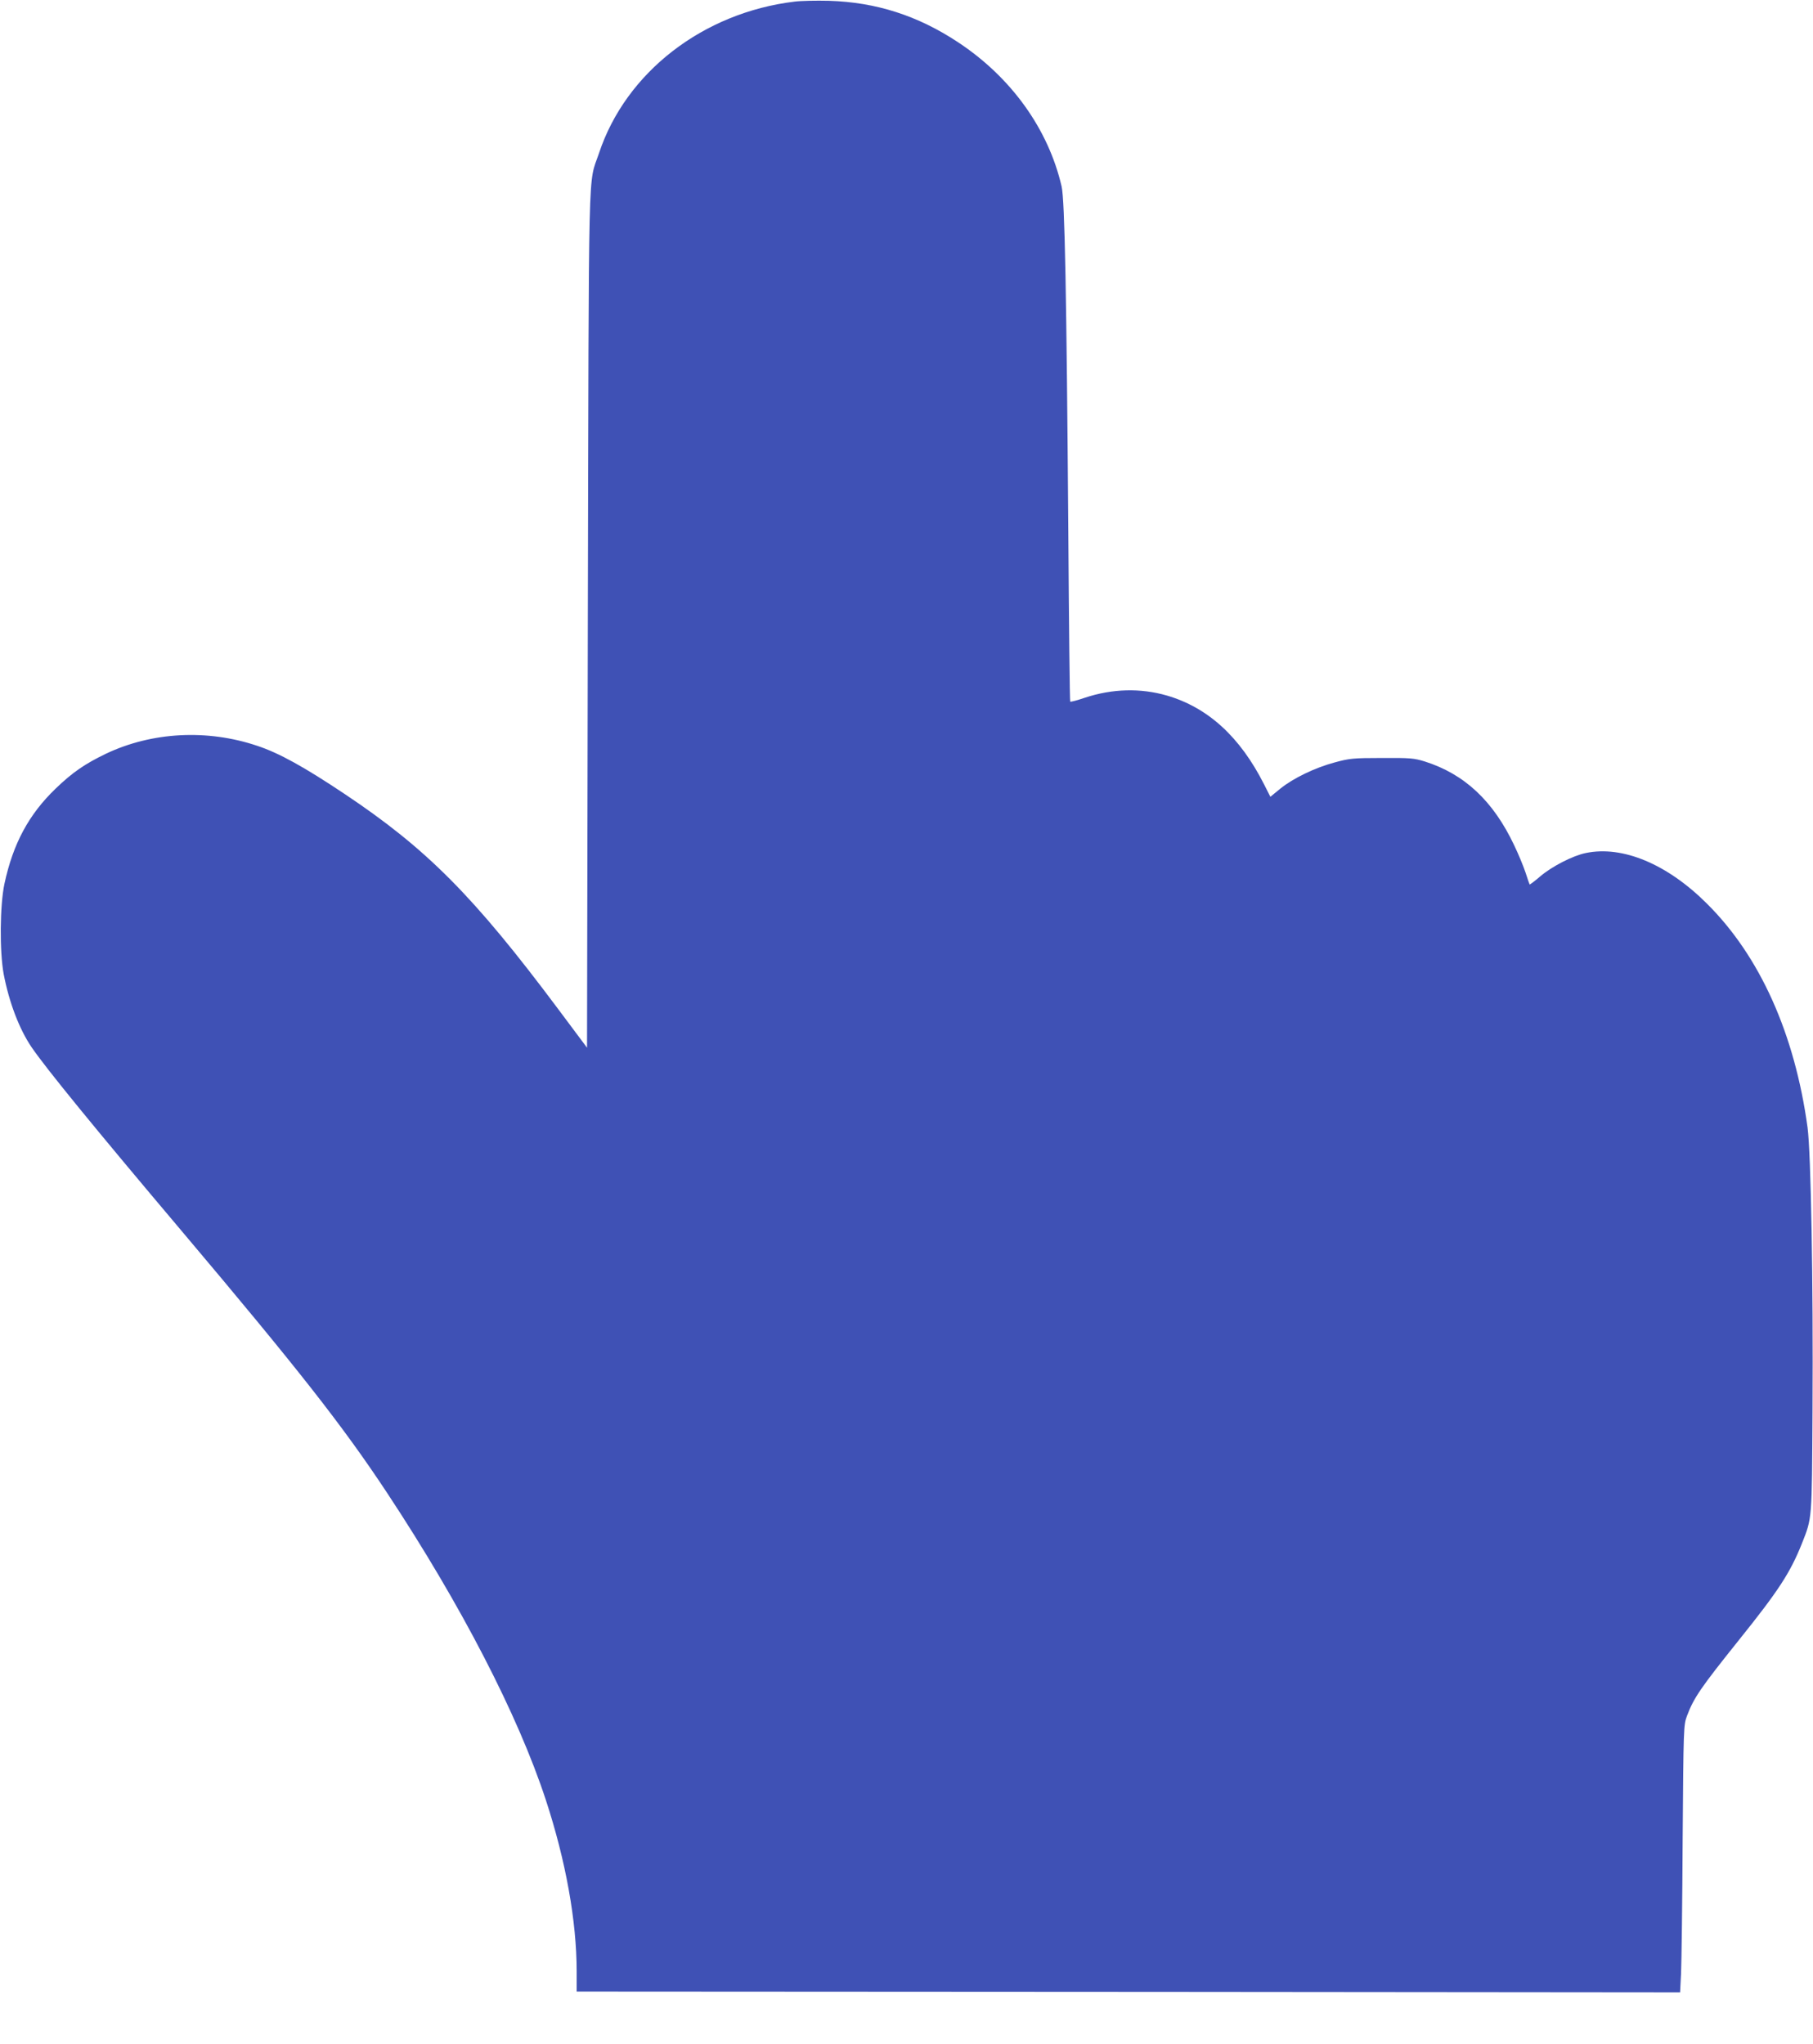
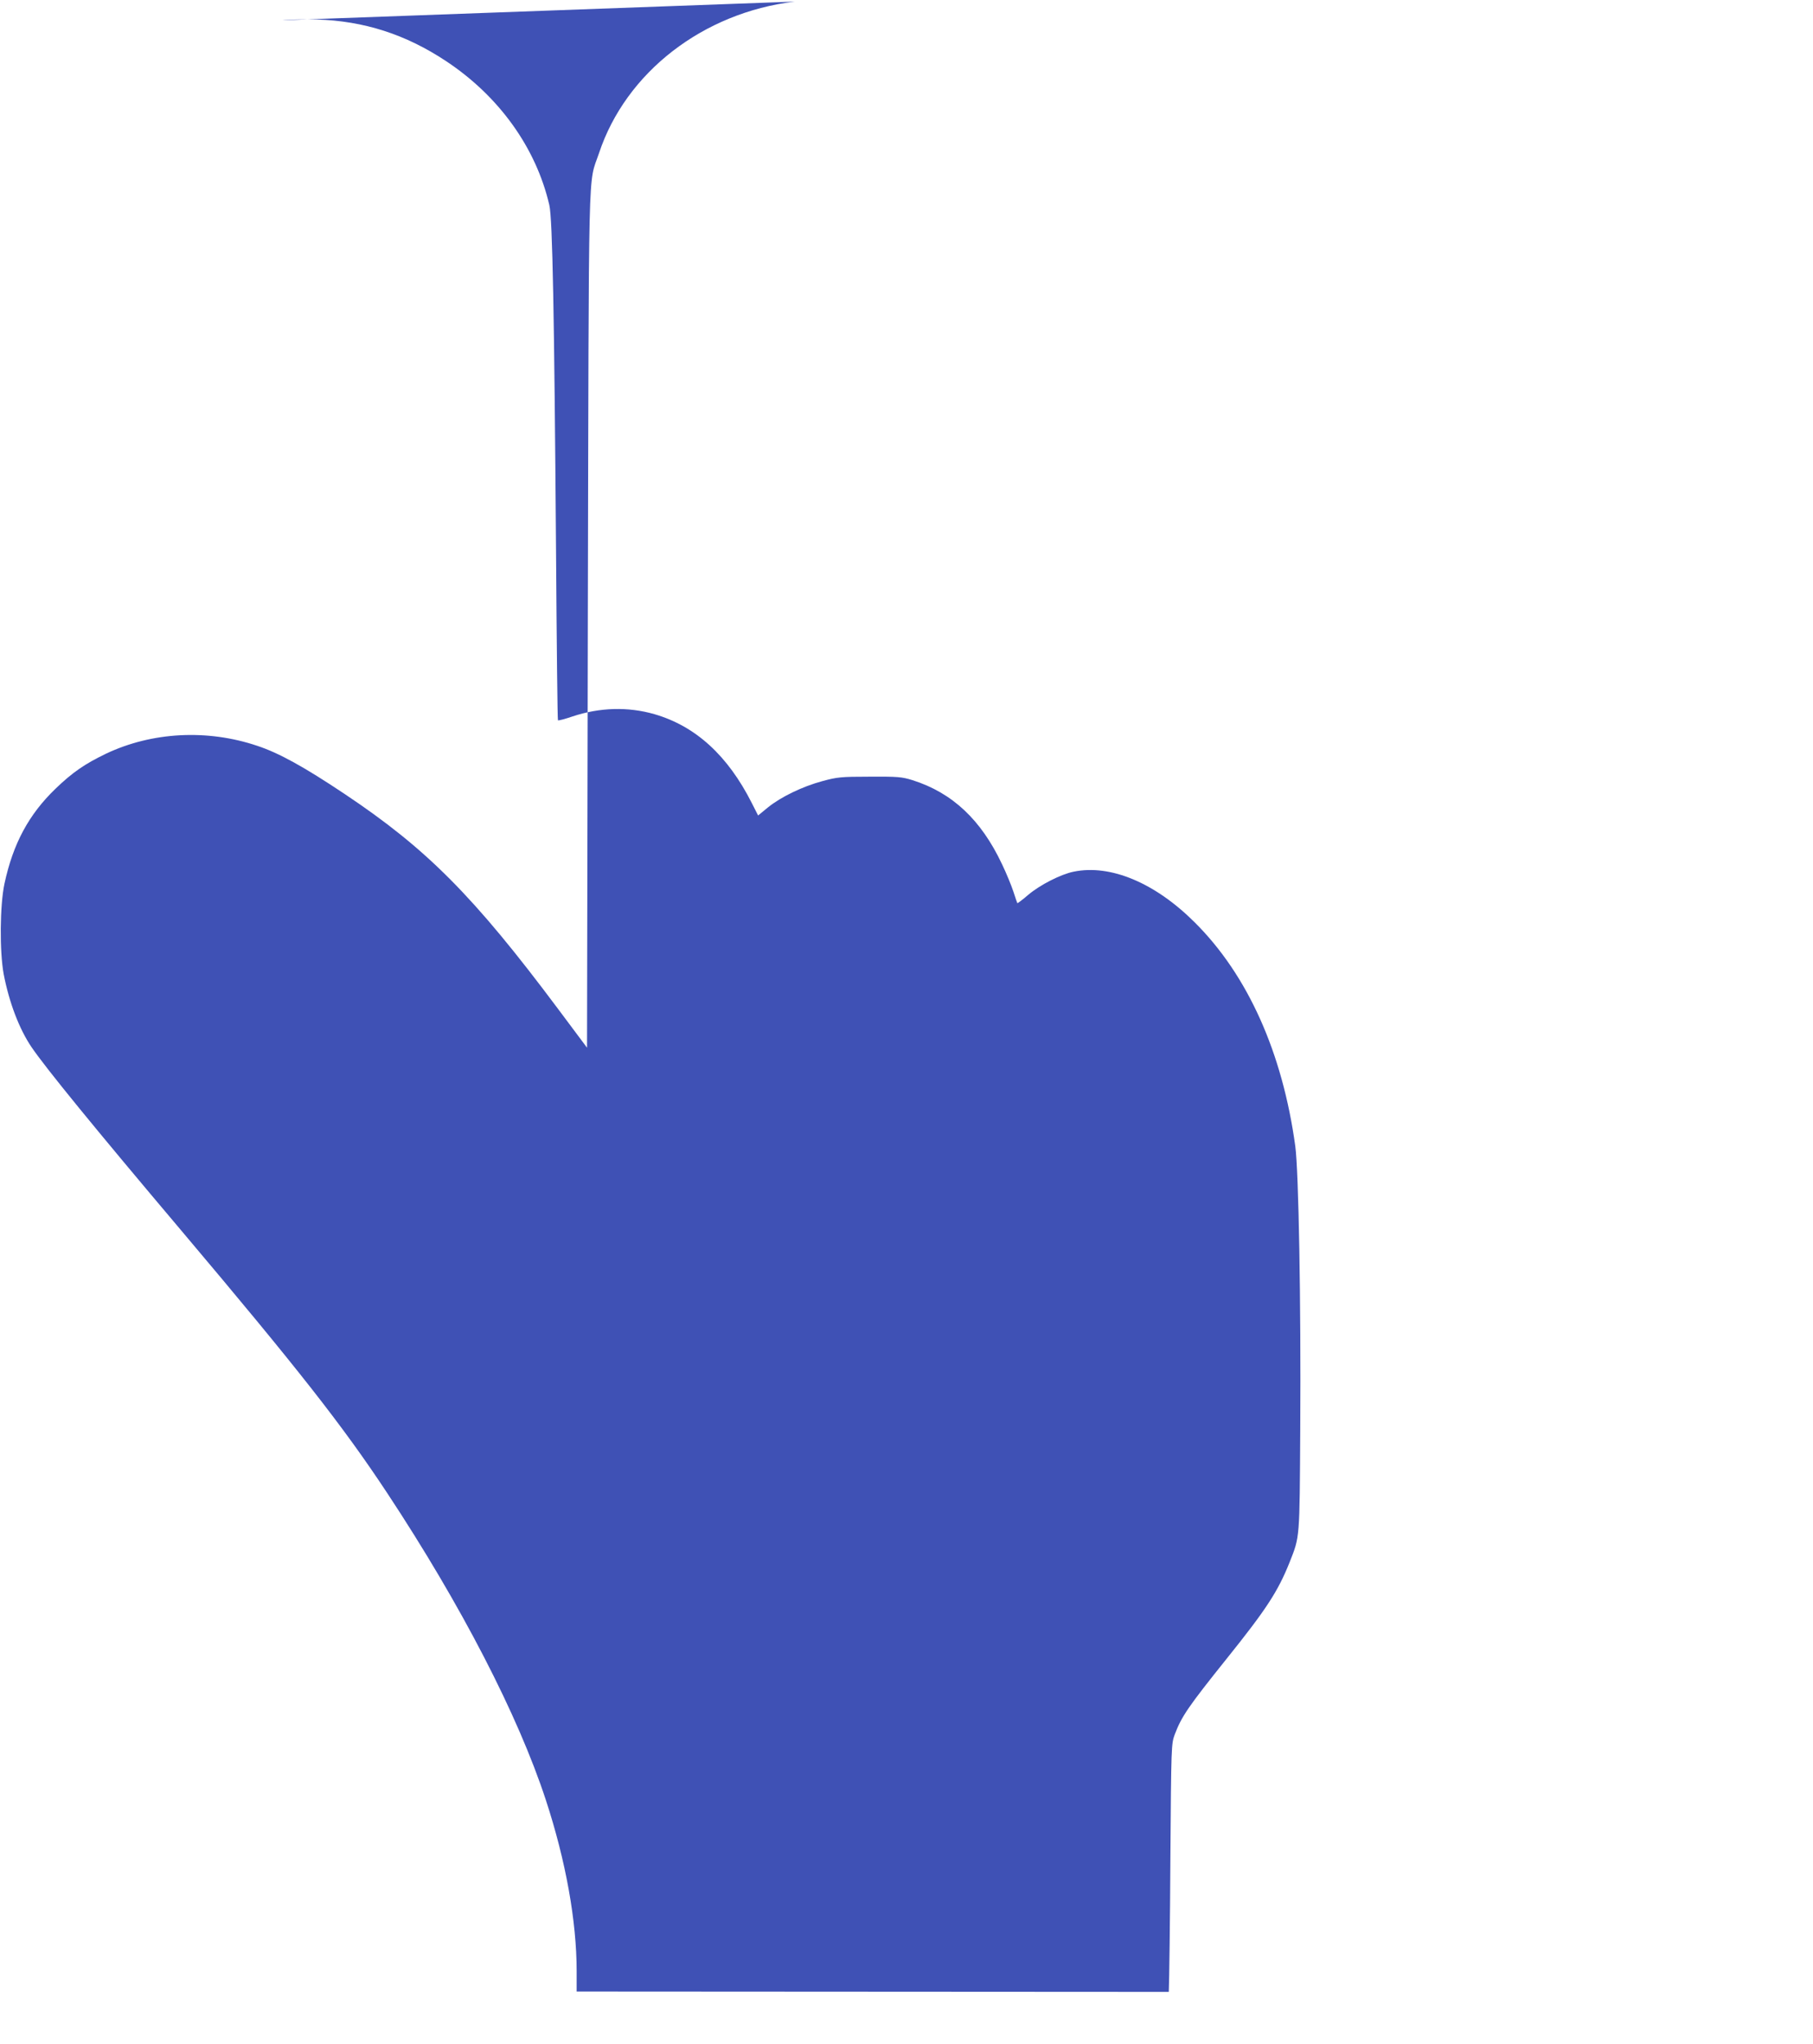
<svg xmlns="http://www.w3.org/2000/svg" version="1.0" width="1135pt" height="1280pt" viewBox="0 0 1135 1280" preserveAspectRatio="xMidYMid meet">
  <g transform="translate(0,1280) scale(0.1,-0.1)" fill="#3f51b5" stroke="none">
-     <path d="M4975 12790 c-574 -69 -1057 -443 -1225 -949 -70 -208 -63 46 -70 -2919 l-5 -2682 -183 245 c-527 705 -820 1000 -1335 1344 -253 169 -410 256 -546 301 -314 106 -660 87 -947 -49 -133 -64 -210 -117 -316 -219 -168 -162 -266 -344 -320 -595 -29 -136 -31 -424 -5 -566 34 -177 97 -343 174 -457 90 -132 388 -498 938 -1149 731 -866 1012 -1224 1290 -1645 462 -700 818 -1389 992 -1920 125 -381 193 -759 193 -1072 l0 -128 253 0 c138 0 1693 -1 3454 -2 l3201 -3 6 120 c3 66 8 442 10 836 5 706 6 718 27 775 43 114 85 175 326 476 248 309 320 420 393 602 65 165 63 140 67 836 5 803 -10 1611 -31 1770 -80 586 -298 1072 -629 1401 -248 248 -528 366 -759 318 -80 -16 -211 -83 -284 -145 -36 -31 -67 -54 -68 -52 -1 1 -13 35 -25 73 -13 39 -44 115 -71 171 -131 278 -311 447 -560 526 -68 21 -92 23 -270 22 -180 0 -203 -3 -295 -28 -123 -33 -260 -99 -341 -165 l-61 -50 -39 77 c-151 299 -352 482 -609 557 -166 48 -343 43 -514 -14 -47 -16 -88 -27 -91 -24 -3 2 -8 480 -12 1061 -11 1486 -22 2079 -42 2165 -83 358 -314 681 -646 901 -253 168 -515 252 -810 261 -80 2 -176 0 -215 -5z" />
+     <path d="M4975 12790 c-574 -69 -1057 -443 -1225 -949 -70 -208 -63 46 -70 -2919 l-5 -2682 -183 245 c-527 705 -820 1000 -1335 1344 -253 169 -410 256 -546 301 -314 106 -660 87 -947 -49 -133 -64 -210 -117 -316 -219 -168 -162 -266 -344 -320 -595 -29 -136 -31 -424 -5 -566 34 -177 97 -343 174 -457 90 -132 388 -498 938 -1149 731 -866 1012 -1224 1290 -1645 462 -700 818 -1389 992 -1920 125 -381 193 -759 193 -1072 l0 -128 253 0 c138 0 1693 -1 3454 -2 c3 66 8 442 10 836 5 706 6 718 27 775 43 114 85 175 326 476 248 309 320 420 393 602 65 165 63 140 67 836 5 803 -10 1611 -31 1770 -80 586 -298 1072 -629 1401 -248 248 -528 366 -759 318 -80 -16 -211 -83 -284 -145 -36 -31 -67 -54 -68 -52 -1 1 -13 35 -25 73 -13 39 -44 115 -71 171 -131 278 -311 447 -560 526 -68 21 -92 23 -270 22 -180 0 -203 -3 -295 -28 -123 -33 -260 -99 -341 -165 l-61 -50 -39 77 c-151 299 -352 482 -609 557 -166 48 -343 43 -514 -14 -47 -16 -88 -27 -91 -24 -3 2 -8 480 -12 1061 -11 1486 -22 2079 -42 2165 -83 358 -314 681 -646 901 -253 168 -515 252 -810 261 -80 2 -176 0 -215 -5z" />
  </g>
</svg>